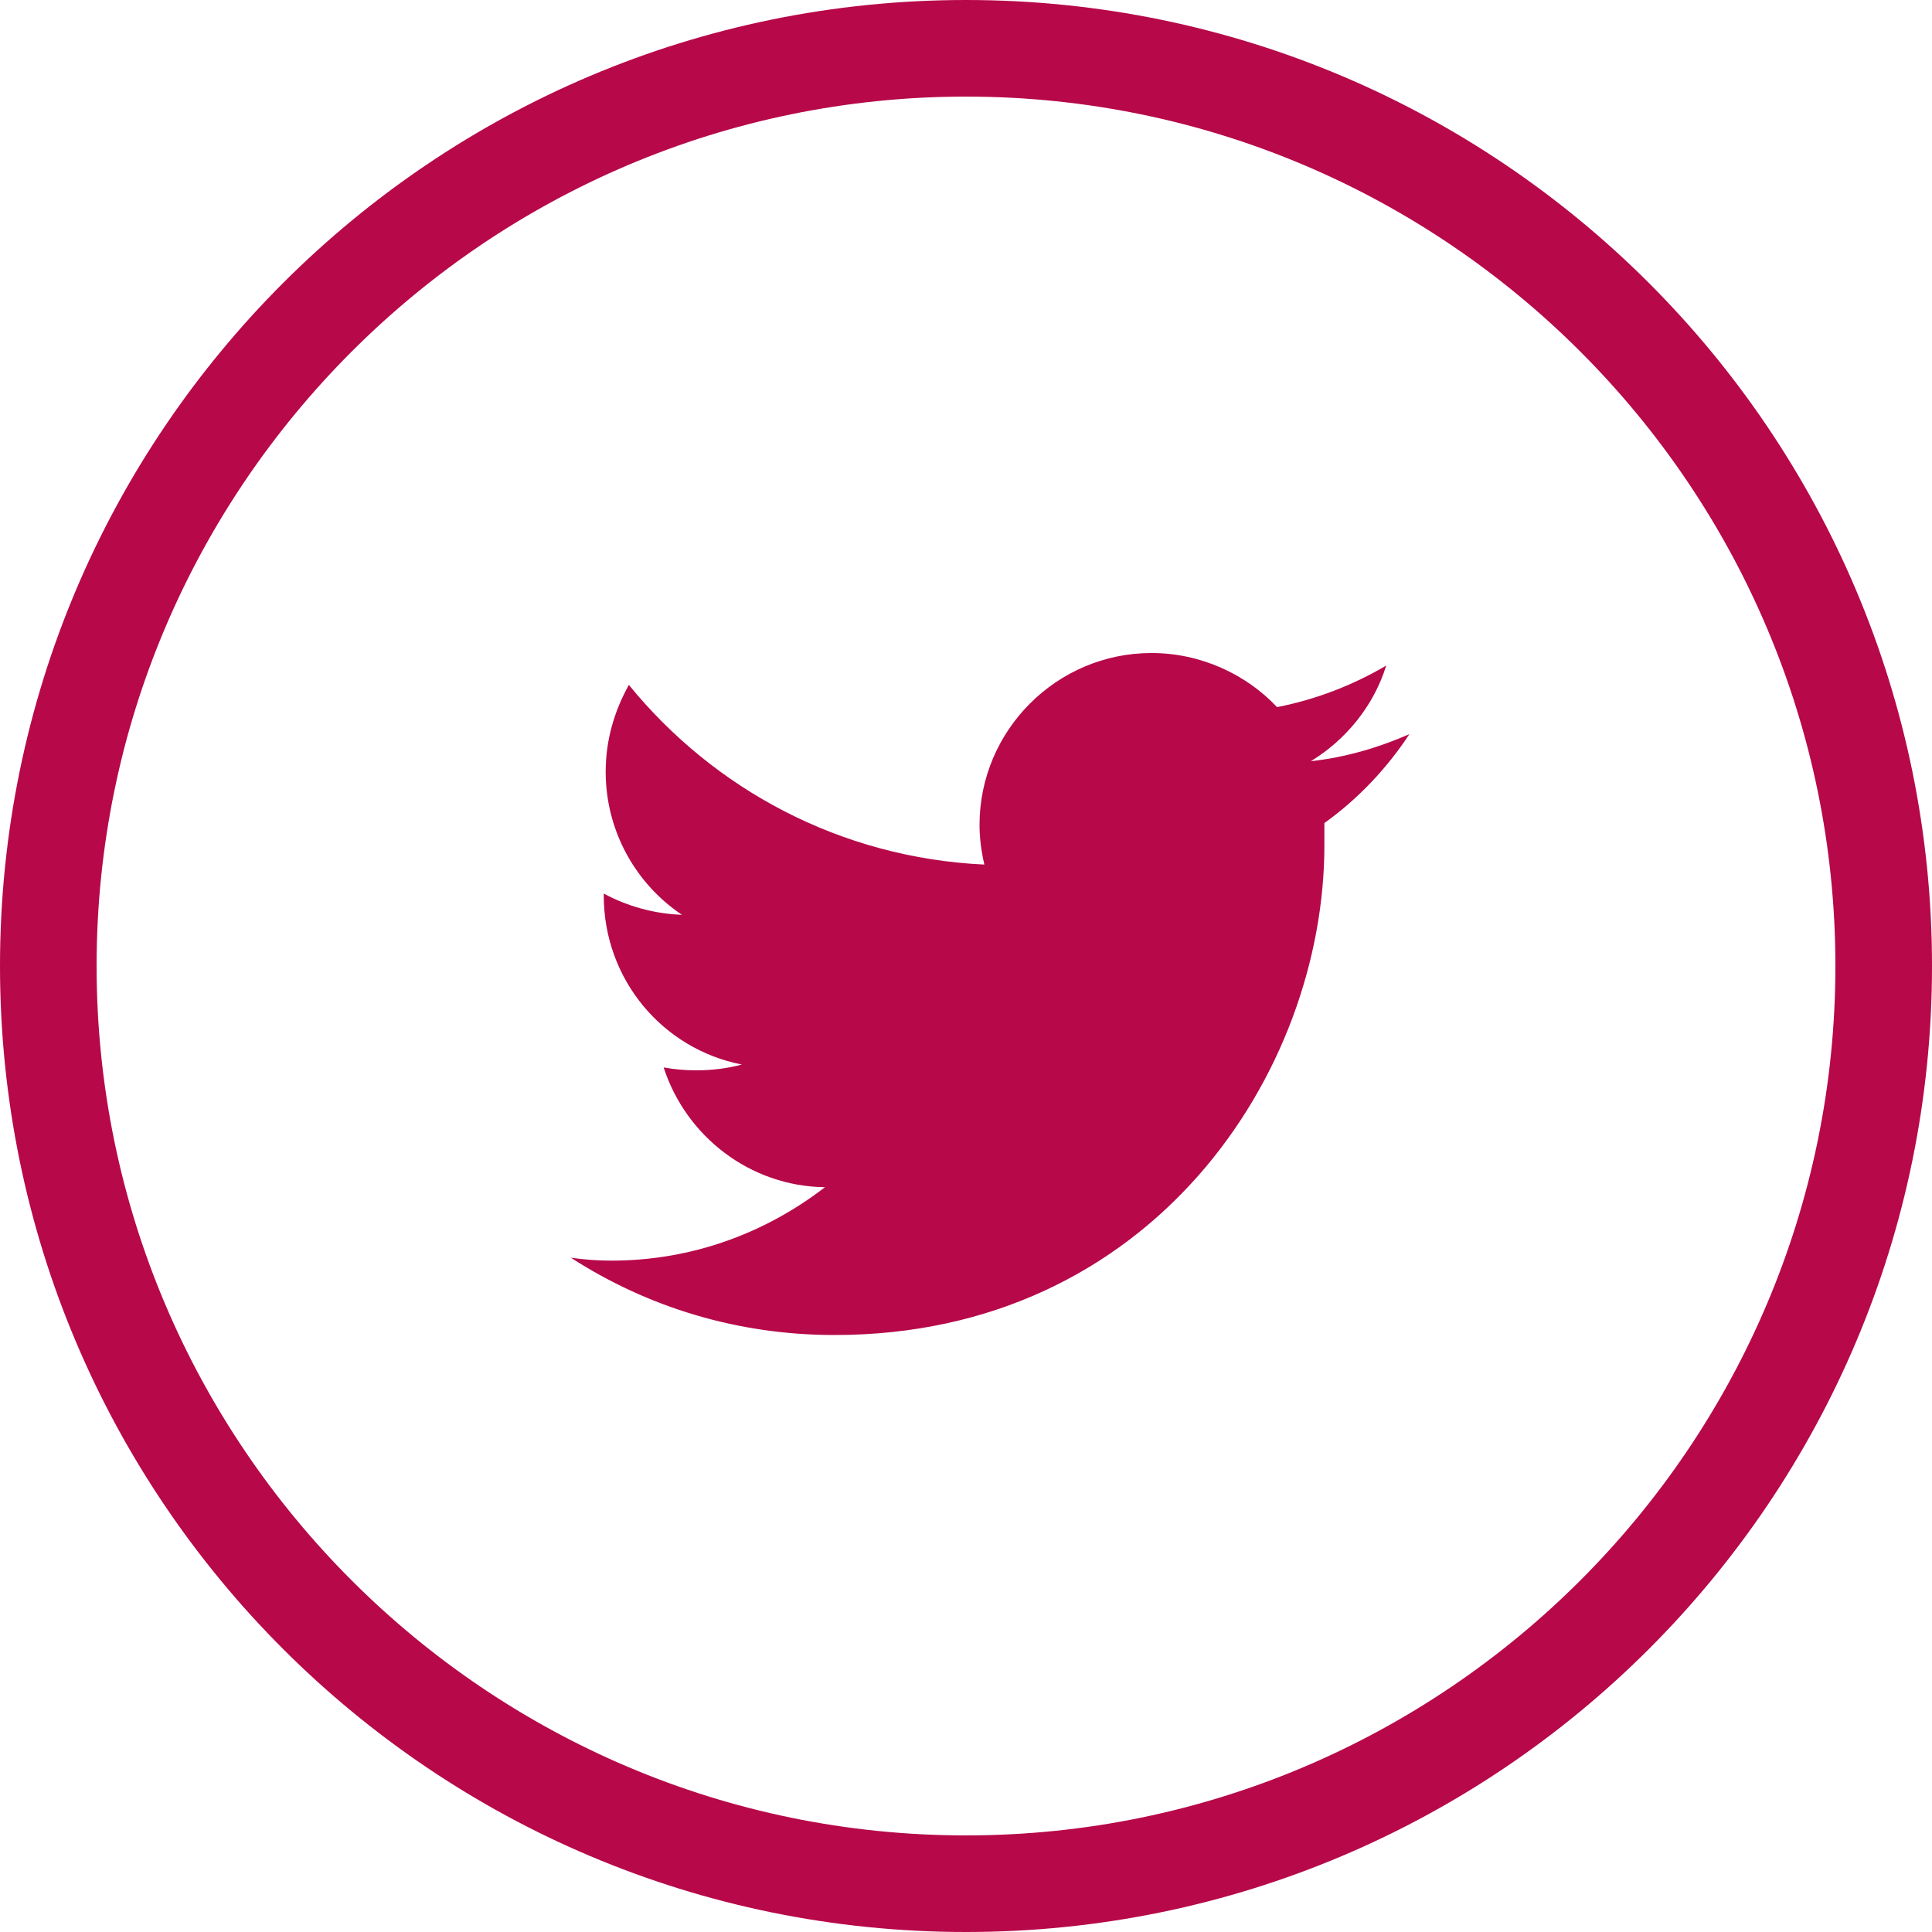
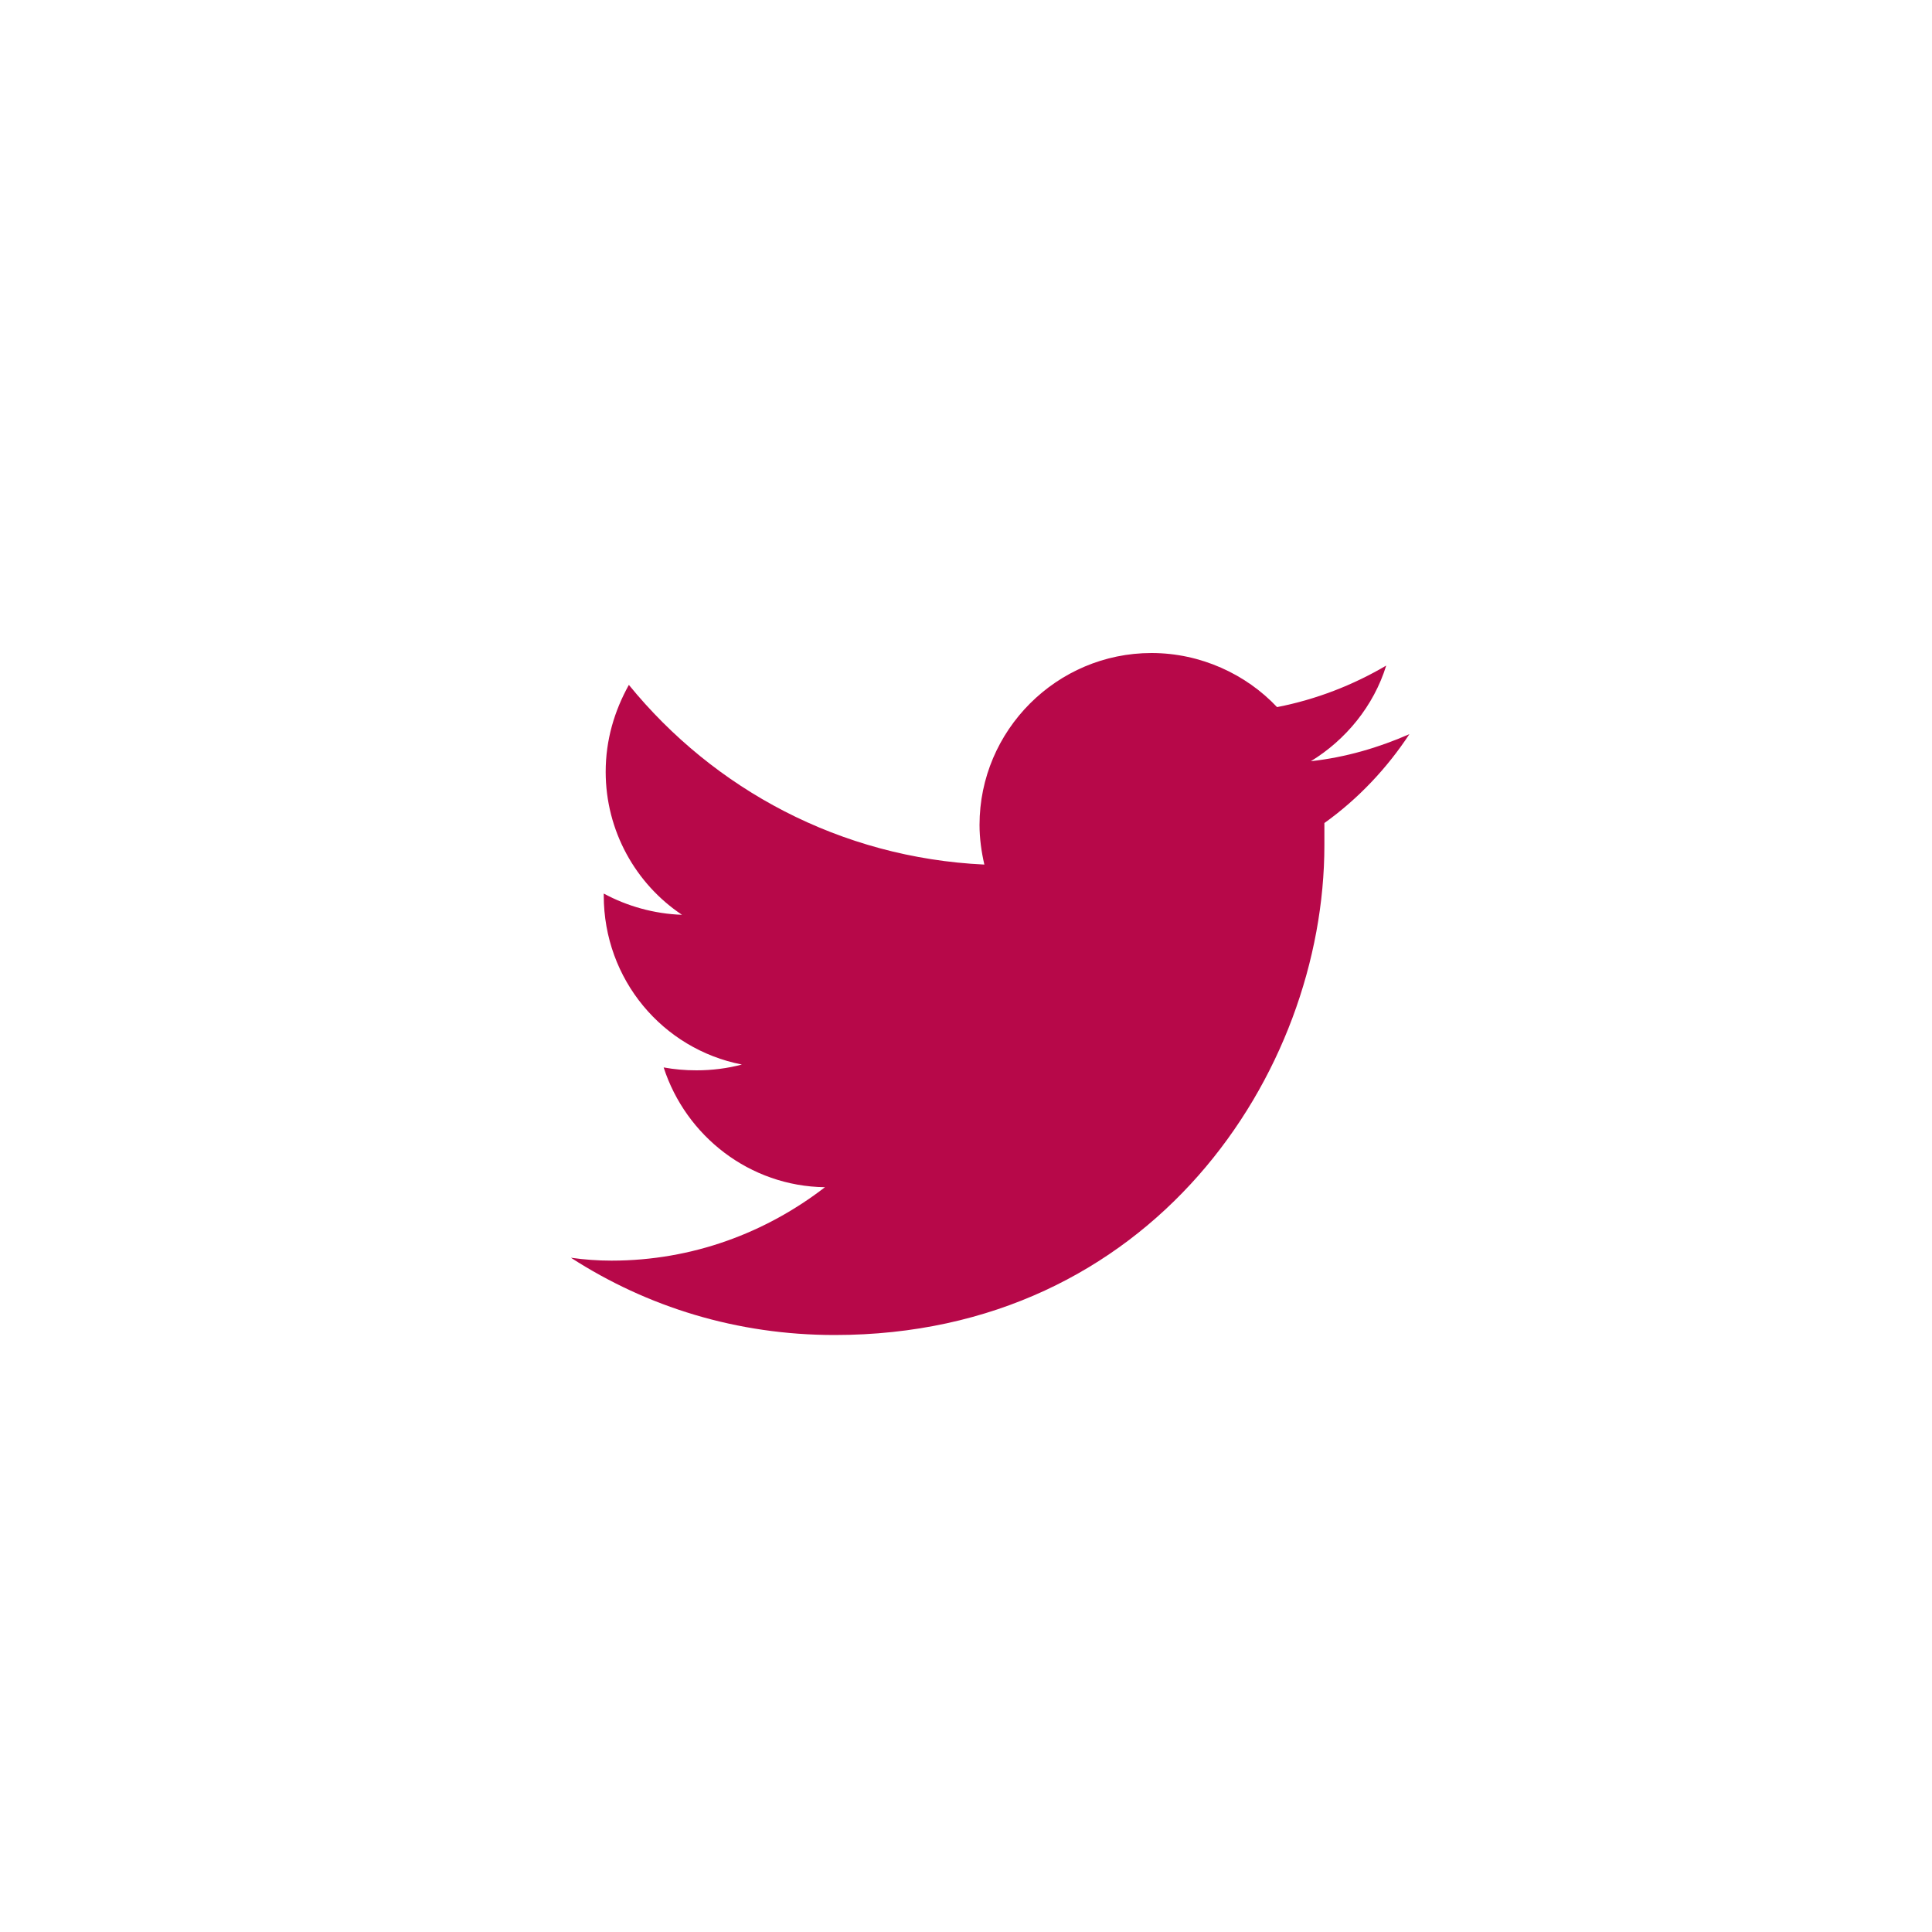
<svg xmlns="http://www.w3.org/2000/svg" version="1.1" id="Layer_1" x="0px" y="0px" viewBox="0 0 200 200" style="enable-background:new 0 0 200 200;" xml:space="preserve">
  <style type="text/css">
	.st0{fill:#B70849;}
</style>
  <g>
-     <path class="st0" d="M100,10c49.6,0,90,40.4,90,90s-40.4,90-90,90s-90-40.4-90-90S50.4,10,100,10 M100,0C44.8,0,0,44.8,0,100   s44.8,100,100,100s100-44.8,100-100S155.2,0,100,0L100,0z" />
-   </g>
+     </g>
  <path class="st0" d="M137.1,85.2c0,0.8,0,1.5,0,2.3c0,23.6-17.9,50.7-50.7,50.7c-10.1,0-19.4-2.9-27.3-8c1.4,0.2,2.8,0.3,4.2,0.3  c8.4,0,16-2.9,22.1-7.6c-7.8-0.1-14.4-5.3-16.7-12.4c1.1,0.2,2.2,0.3,3.4,0.3c1.6,0,3.2-0.2,4.7-0.6c-8.2-1.6-14.3-8.8-14.3-17.5  c0-0.1,0-0.2,0-0.2c2.4,1.3,5.2,2.1,8.1,2.2c-4.8-3.2-7.9-8.7-7.9-14.8c0-3.3,0.9-6.3,2.4-9c8.8,10.8,21.9,17.9,36.8,18.6  c-0.3-1.3-0.5-2.7-0.5-4.1c0-9.8,8-17.8,17.8-17.8c5.1,0,9.8,2.2,13,5.6c4.1-0.8,7.9-2.3,11.3-4.3c-1.3,4.2-4.2,7.7-7.8,9.9  c3.6-0.4,7-1.4,10.2-2.8C143.6,79.5,140.6,82.7,137.1,85.2z" />
</svg>